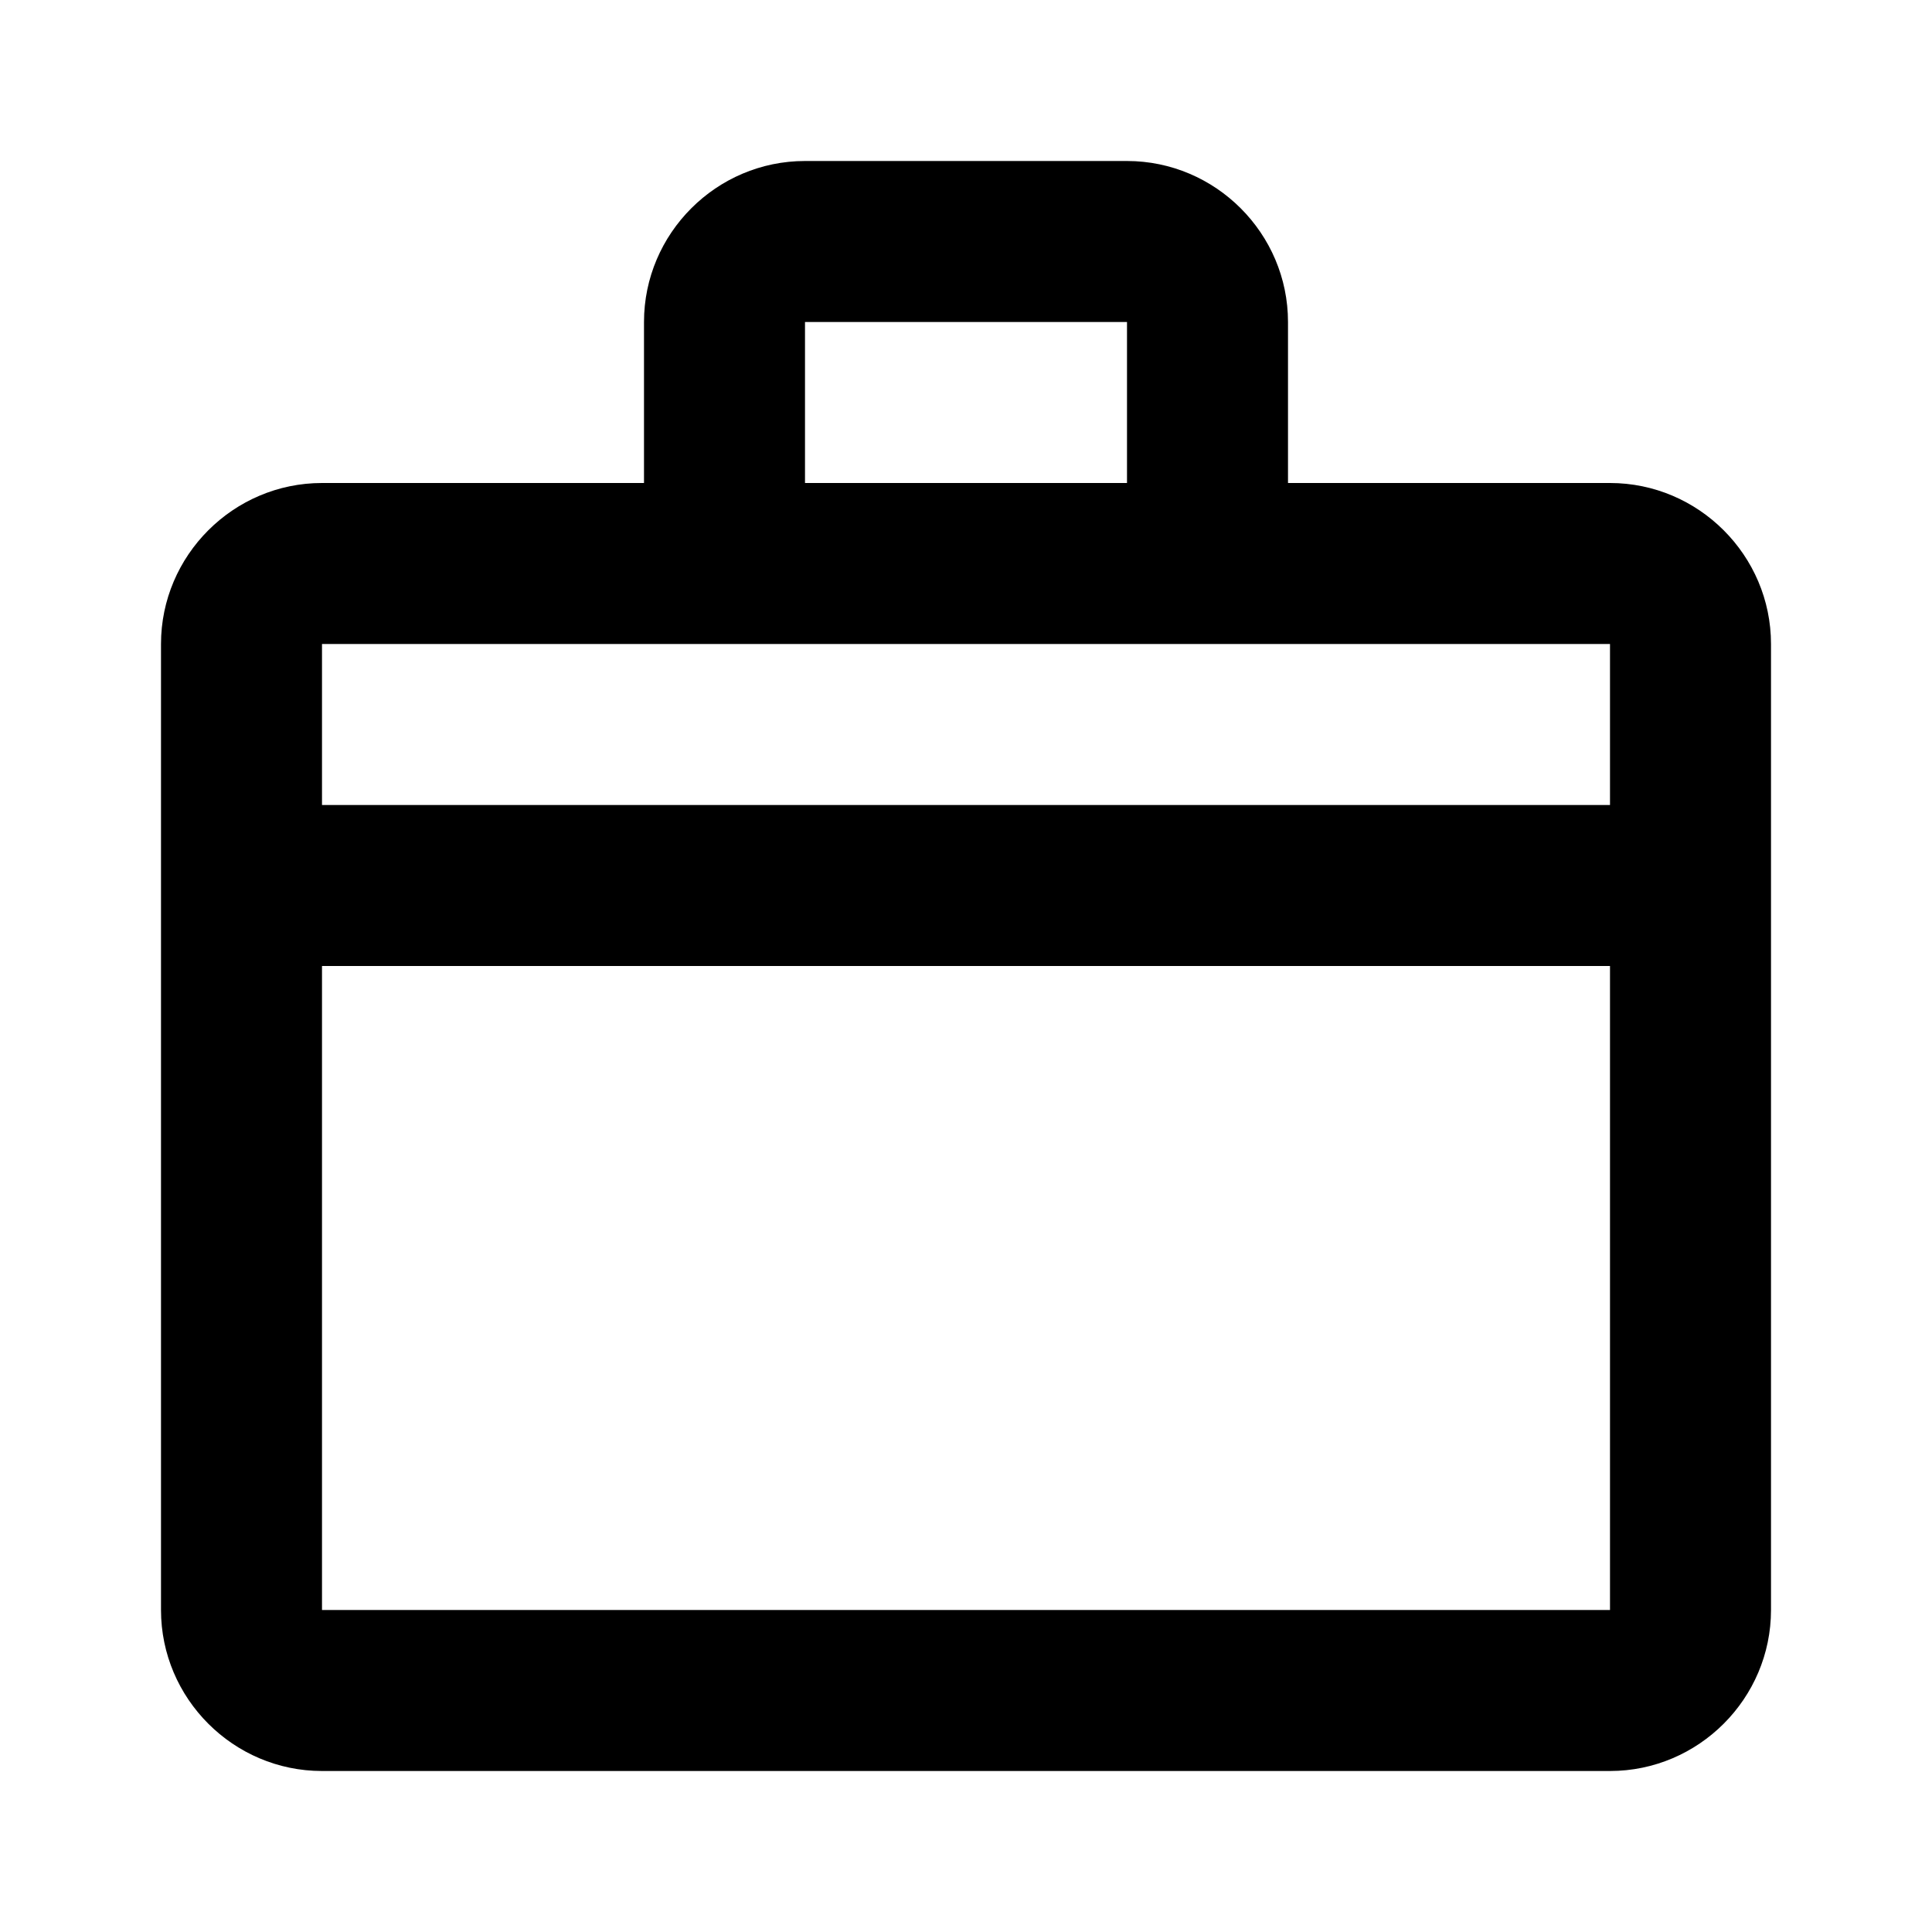
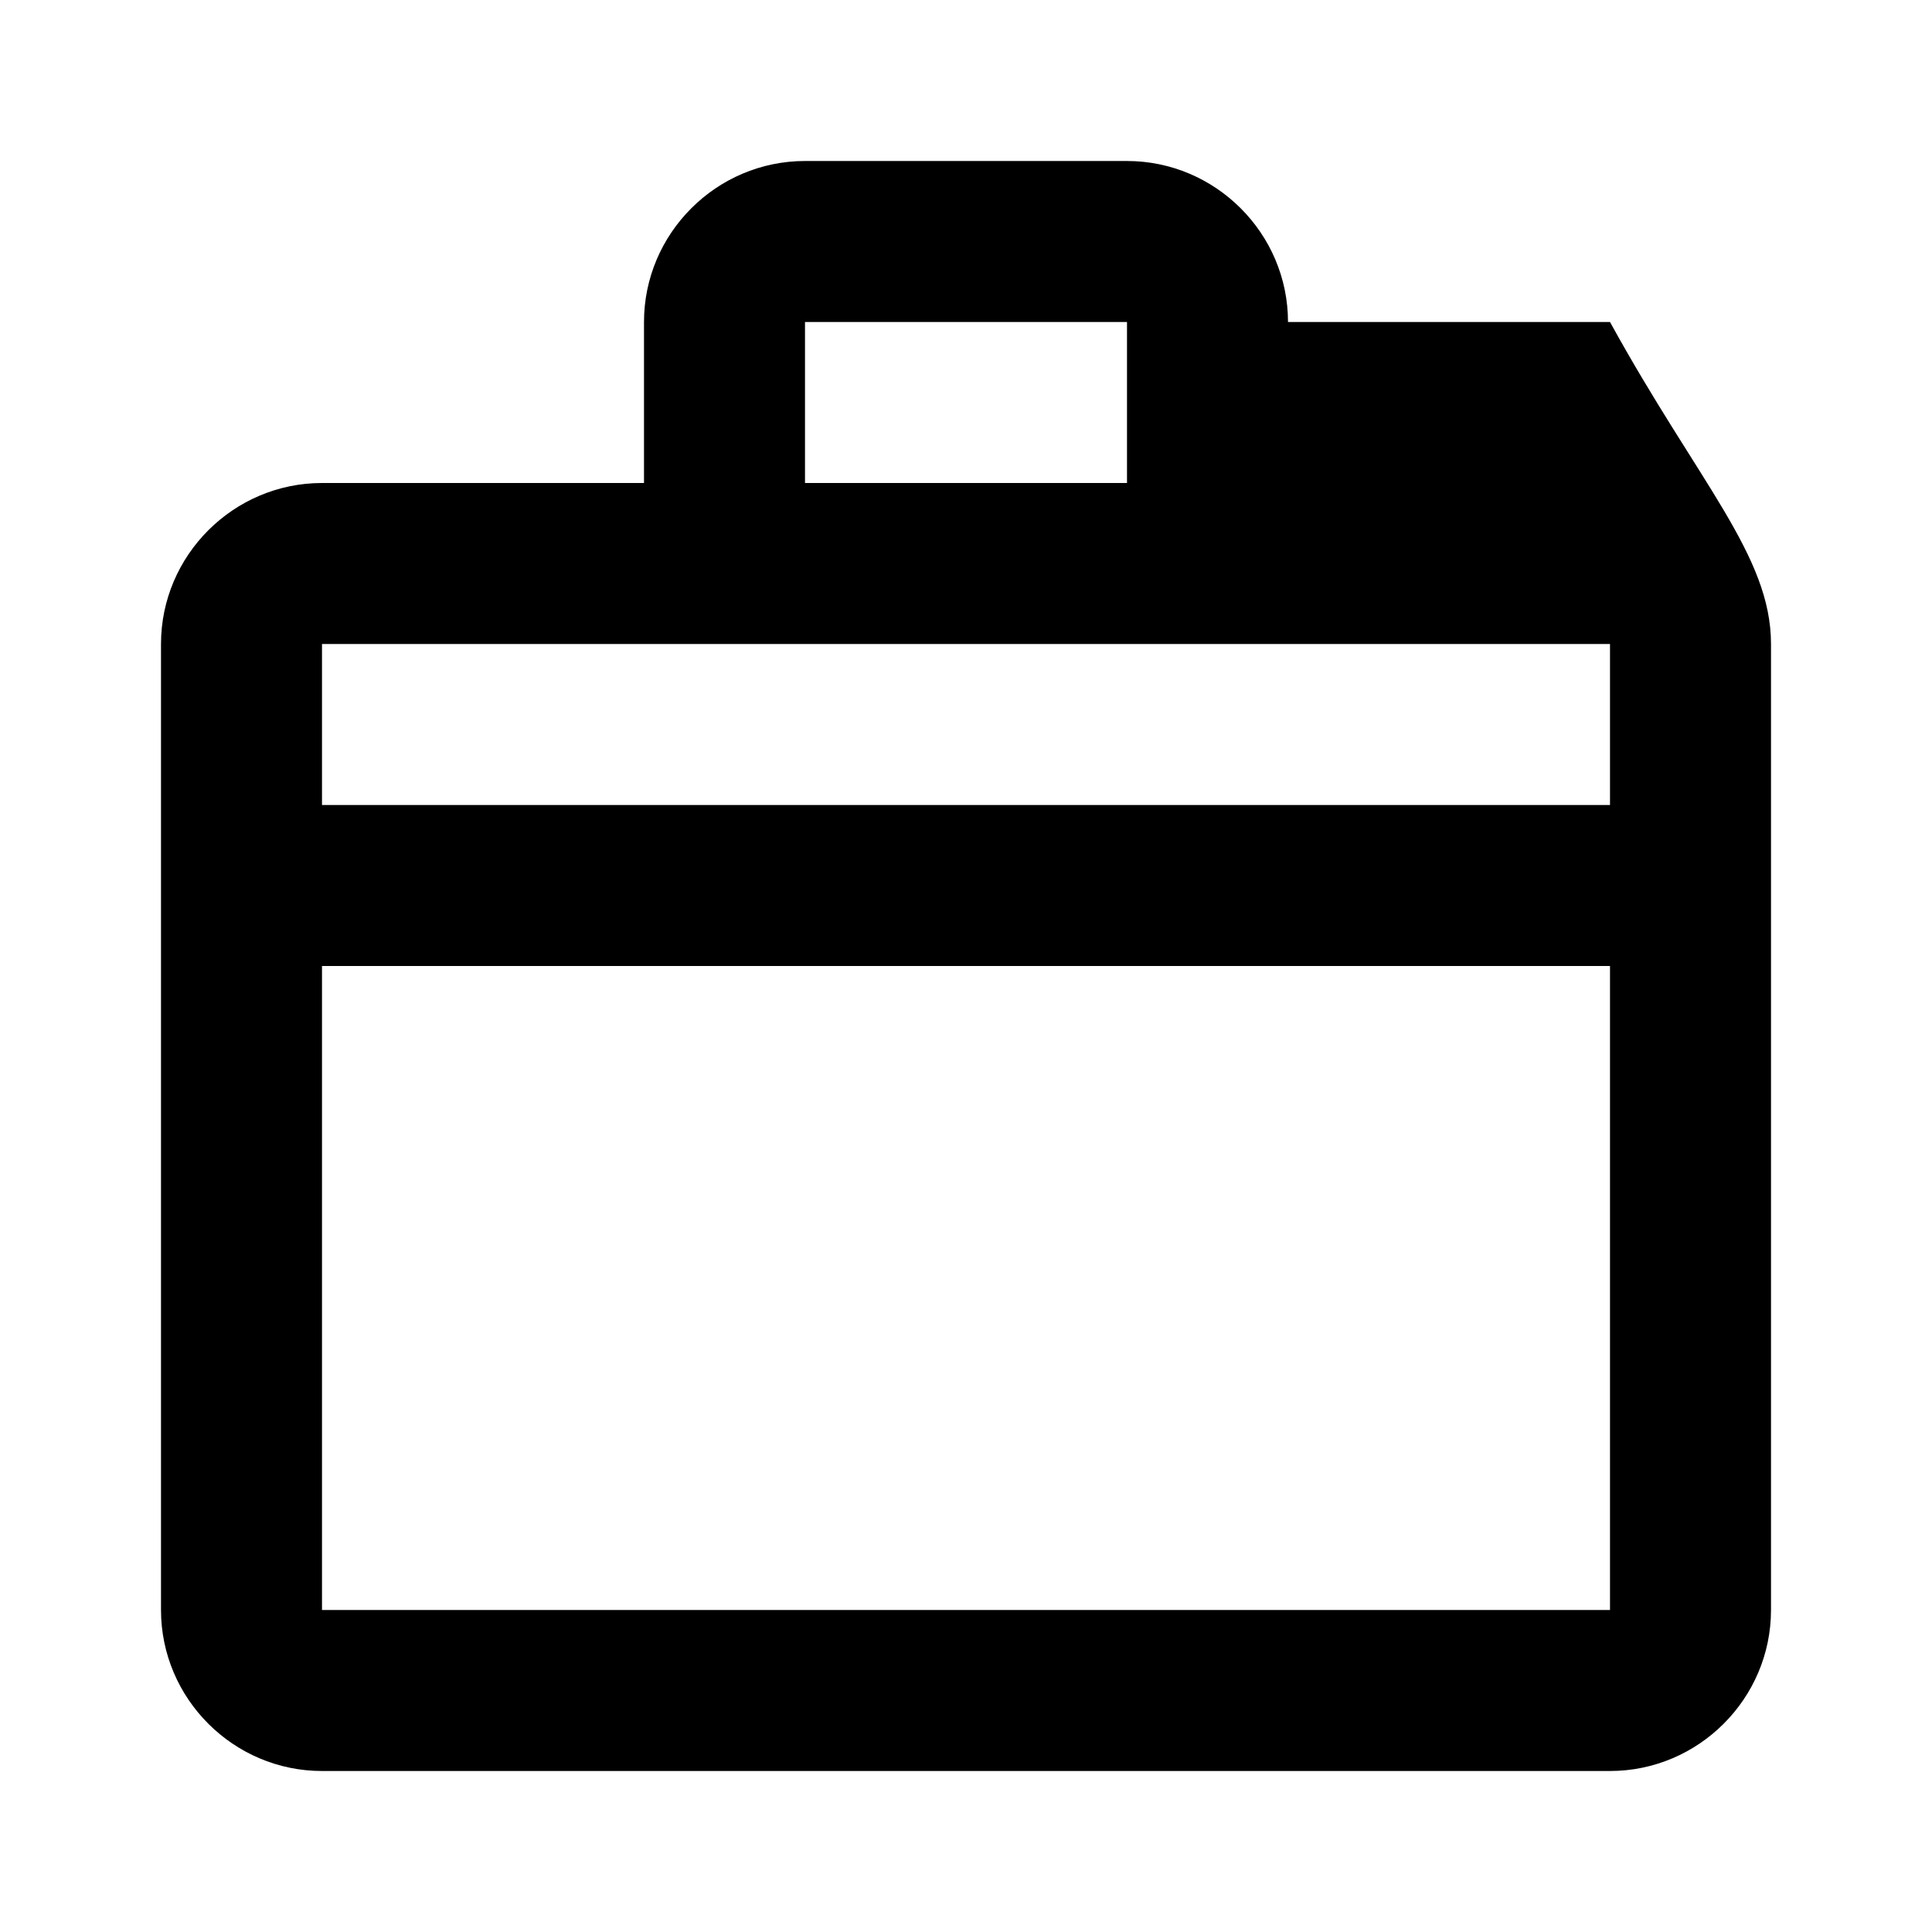
<svg xmlns="http://www.w3.org/2000/svg" width="24" height="24" viewBox="0 0 24 24" fill="white">
-   <path d="M10 2H14C15.1 2 16 2.9 16 4V6H20C21.1 6 22 6.9 22 8V20C22 21.1 21.1 22 20 22H4C2.9 22 2 21.1 2 20V8C2 6.9 2.9 6 4 6H8V4C8 2.9 8.9 2 10 2ZM10 6H14V4H10V6ZM4 8V10H20V8H4ZM20 12H4V20H20V12Z" fill="currentColor" />
+   <path d="M10 2H14C15.1 2 16 2.9 16 4H20C21.1 6 22 6.9 22 8V20C22 21.1 21.1 22 20 22H4C2.9 22 2 21.1 2 20V8C2 6.9 2.9 6 4 6H8V4C8 2.9 8.9 2 10 2ZM10 6H14V4H10V6ZM4 8V10H20V8H4ZM20 12H4V20H20V12Z" fill="currentColor" />
</svg>